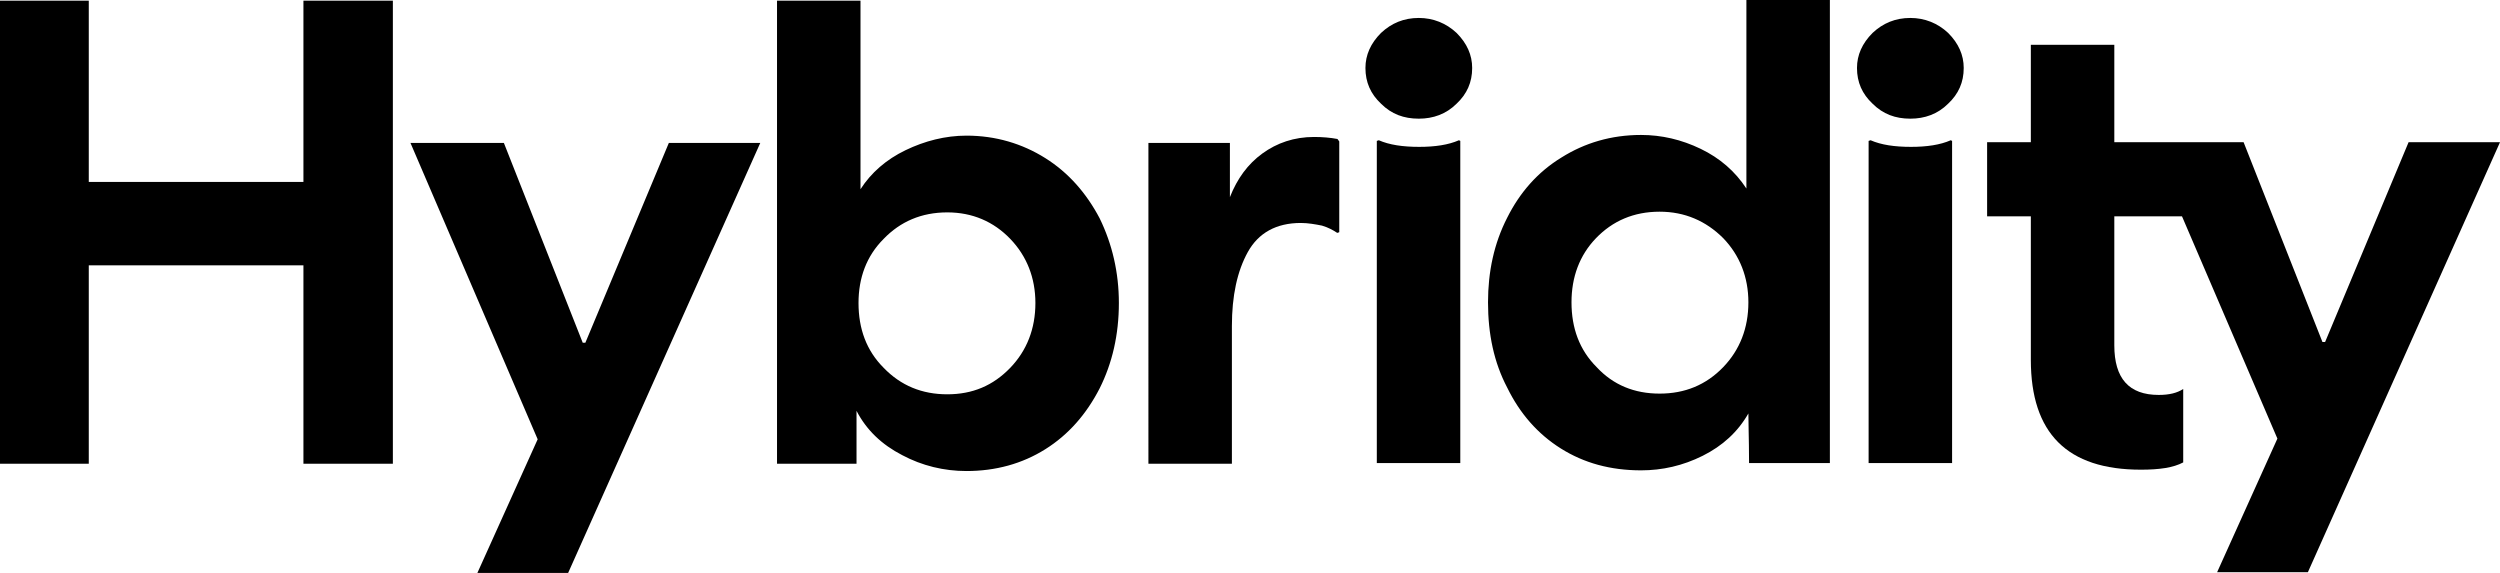
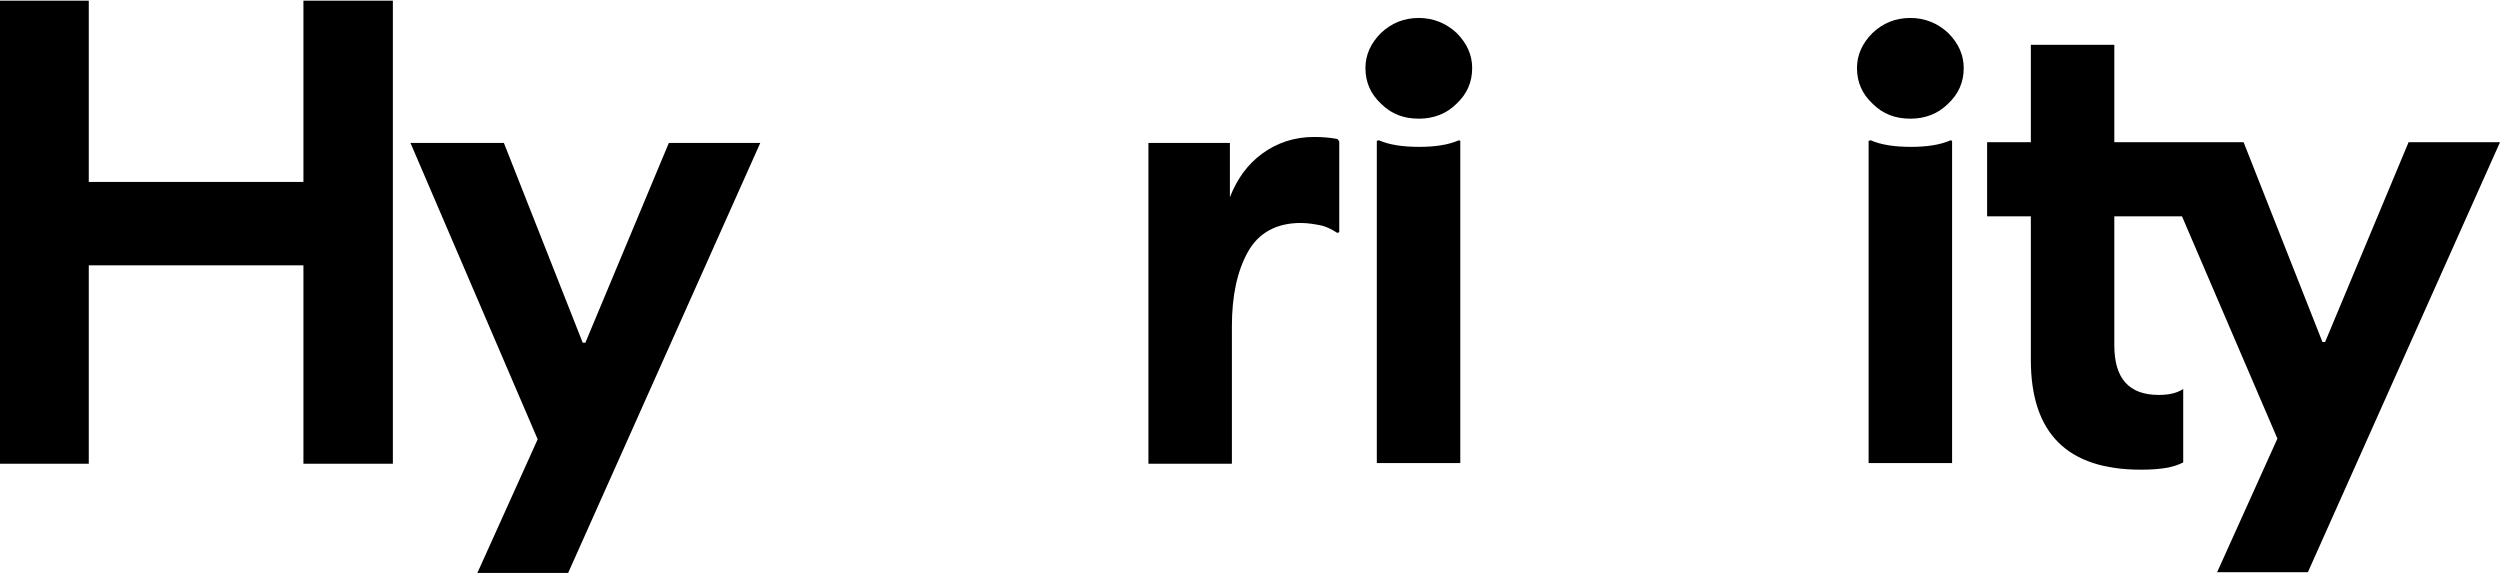
<svg xmlns="http://www.w3.org/2000/svg" fill="none" viewBox="0 0 864 198">
-   <path fill="#000" fill-rule="evenodd" d="M604.242 142.891c-3.664 6.401-8.93 11.202-15.799 14.632-6.869 3.429-13.966 5.029-21.293 5.029-10.533 0-19.691-2.514-27.705-7.544-8.013-5.03-14.195-12.117-18.546-21.034-4.579-8.687-6.64-18.518-6.64-29.492 0-10.517 2.061-20.348 6.64-29.264 4.351-8.688 10.533-15.776 18.775-20.805 8.014-5.03 17.172-7.773 27.476-7.773 7.098 0 13.966 1.6 20.606 4.8 6.64 3.201 11.906 7.774 15.799 13.718V0h28.849v160.038h-27.933c0-4.39-.078-8.16-.143-11.311v-.006c-.046-2.263-.086-4.206-.086-5.83Zm-52.433-16.004c5.724 6.173 13.051 9.145 21.752 9.145 8.7 0 16.027-2.972 21.98-9.145 5.724-5.944 8.701-13.489 8.701-22.405 0-8.688-2.977-16.233-8.701-22.177-5.953-5.944-13.28-9.145-21.98-9.145-8.93 0-16.257 3.2-21.981 9.145-5.724 5.944-8.471 13.489-8.471 22.177 0 8.916 2.747 16.461 8.7 22.405ZM296.014 141.986c3.434 6.63 8.7 11.659 15.798 15.317 6.869 3.658 14.425 5.487 22.209 5.487 10.075 0 19.233-2.514 27.247-7.544 8.014-5.03 14.196-12.117 18.775-21.034 4.35-8.687 6.64-18.518 6.64-29.492 0-10.517-2.29-20.348-6.64-29.264-4.579-8.688-10.761-15.776-18.775-20.805-8.014-5.03-17.172-7.774-27.247-7.774-7.326 0-14.424 1.83-21.064 5.03-6.64 3.201-11.906 7.774-15.57 13.49V.236h-28.849v160.039h27.476v-18.29Zm31.368-5.716c-8.701 0-16.028-2.972-21.981-9.145-5.953-5.944-8.7-13.489-8.7-22.405 0-8.688 2.747-16.233 8.7-22.177 5.724-5.944 13.051-9.145 21.981-9.145 8.7 0 16.027 3.2 21.751 9.145 5.724 5.944 8.701 13.489 8.701 22.177 0 8.916-2.977 16.461-8.701 22.405-5.953 6.173-13.051 9.145-21.751 9.145Z" clip-rule="evenodd" />
  <path fill="#000" d="M477.294 11.37c3.599-3.368 7.872-5.165 13.045-5.165 4.948 0 9.446 1.797 13.045 5.165 3.598 3.593 5.398 7.636 5.398 12.127 0 4.94-1.8 8.983-5.398 12.351-3.599 3.593-8.097 5.165-13.045 5.165-5.173 0-9.446-1.572-13.045-5.165-3.598-3.368-5.397-7.41-5.397-12.351 0-4.491 1.799-8.534 5.397-12.127ZM476.514 48.47l-.687.228V160.04h28.849V48.699l-.458-.23c-3.663 1.601-8.242 2.287-13.738 2.287-5.724 0-10.303-.686-13.966-2.286ZM262.75 49.394h-31.597l-28.849 69.044h-.916l-27.247-69.044h-32.284l43.961 102.424L164.983 198h31.367l66.4-148.606ZM646.48 48.47l-.687.228V160.04h28.849V48.699l-.458-.23c-3.663 1.601-8.243 2.287-13.738 2.287-5.724 0-10.303-.686-13.966-2.286ZM647.174 11.37c3.598-3.368 7.872-5.165 13.044-5.165 4.948 0 9.447 1.797 13.045 5.165 3.599 3.593 5.398 7.636 5.398 12.127 0 4.94-1.799 8.983-5.398 12.351-3.598 3.593-8.097 5.165-13.045 5.165-5.172 0-9.446-1.572-13.044-5.165-3.599-3.368-5.398-7.41-5.398-12.351 0-4.491 1.799-8.534 5.398-12.127ZM701.858 124.371V74.76h-15.112V49.154h15.112V15.49h28.849v33.663l44.684.002 27.247 69.045h.916l28.849-69.045H864l-66.399 148.606h-31.368l20.836-46.182-32.972-76.82h-23.39v44.582c0 11.431 5.037 17.146 15.34 17.146 3.664 0 6.411-.685 8.472-2.057v25.377c-3.434 1.829-8.243 2.515-14.654 2.515-25.415 0-38.007-12.574-38.007-37.952ZM104.865 91.688H30.681v68.588H0V.238h30.681V62.88h74.184V.238h30.91v160.038h-30.91V91.688ZM454.133 47.336c2.929 0 5.626.232 8.096.696l.619.854v31.346l-.015.026-.687.228c-1.373-.914-2.976-1.829-5.266-2.515-2.289-.457-4.808-.914-7.327-.914-8.471 0-14.653 3.43-18.317 10.06-3.663 6.63-5.495 15.089-5.495 25.605v47.554h-28.849V49.393h28.162v18.748c2.519-6.402 6.182-11.432 11.22-15.09 5.037-3.658 10.99-5.715 17.859-5.715Z" />
</svg>